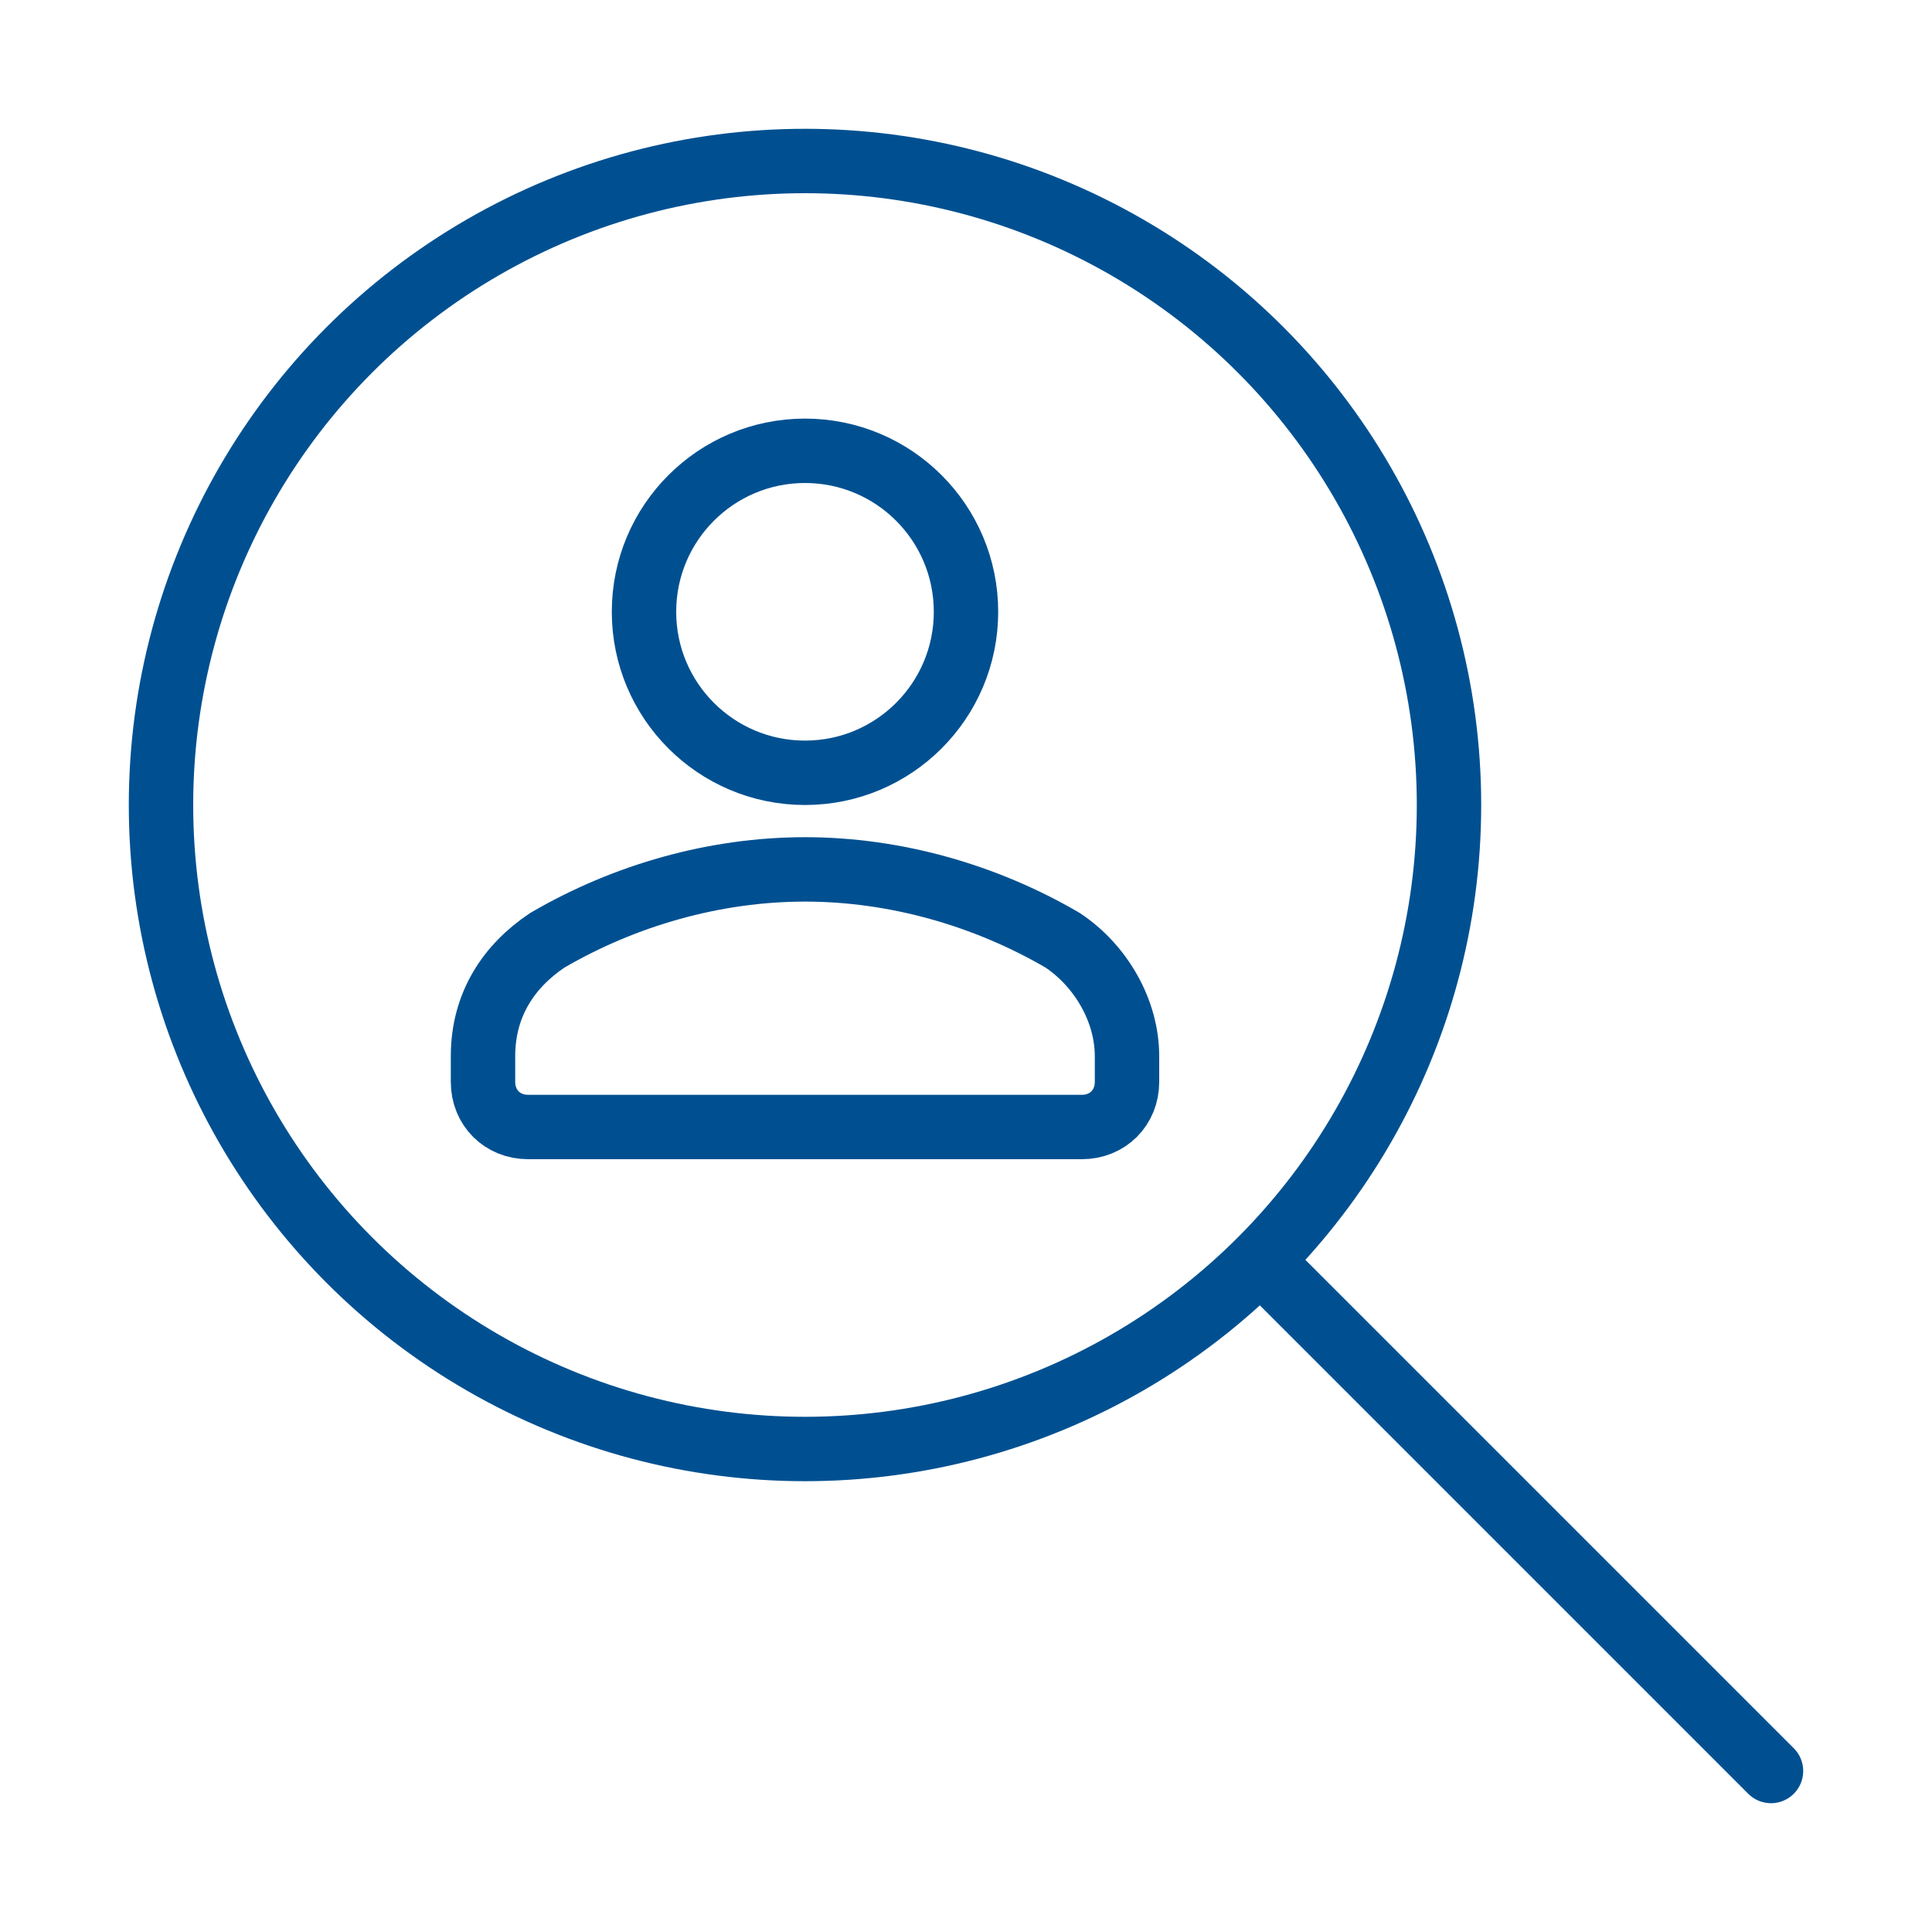
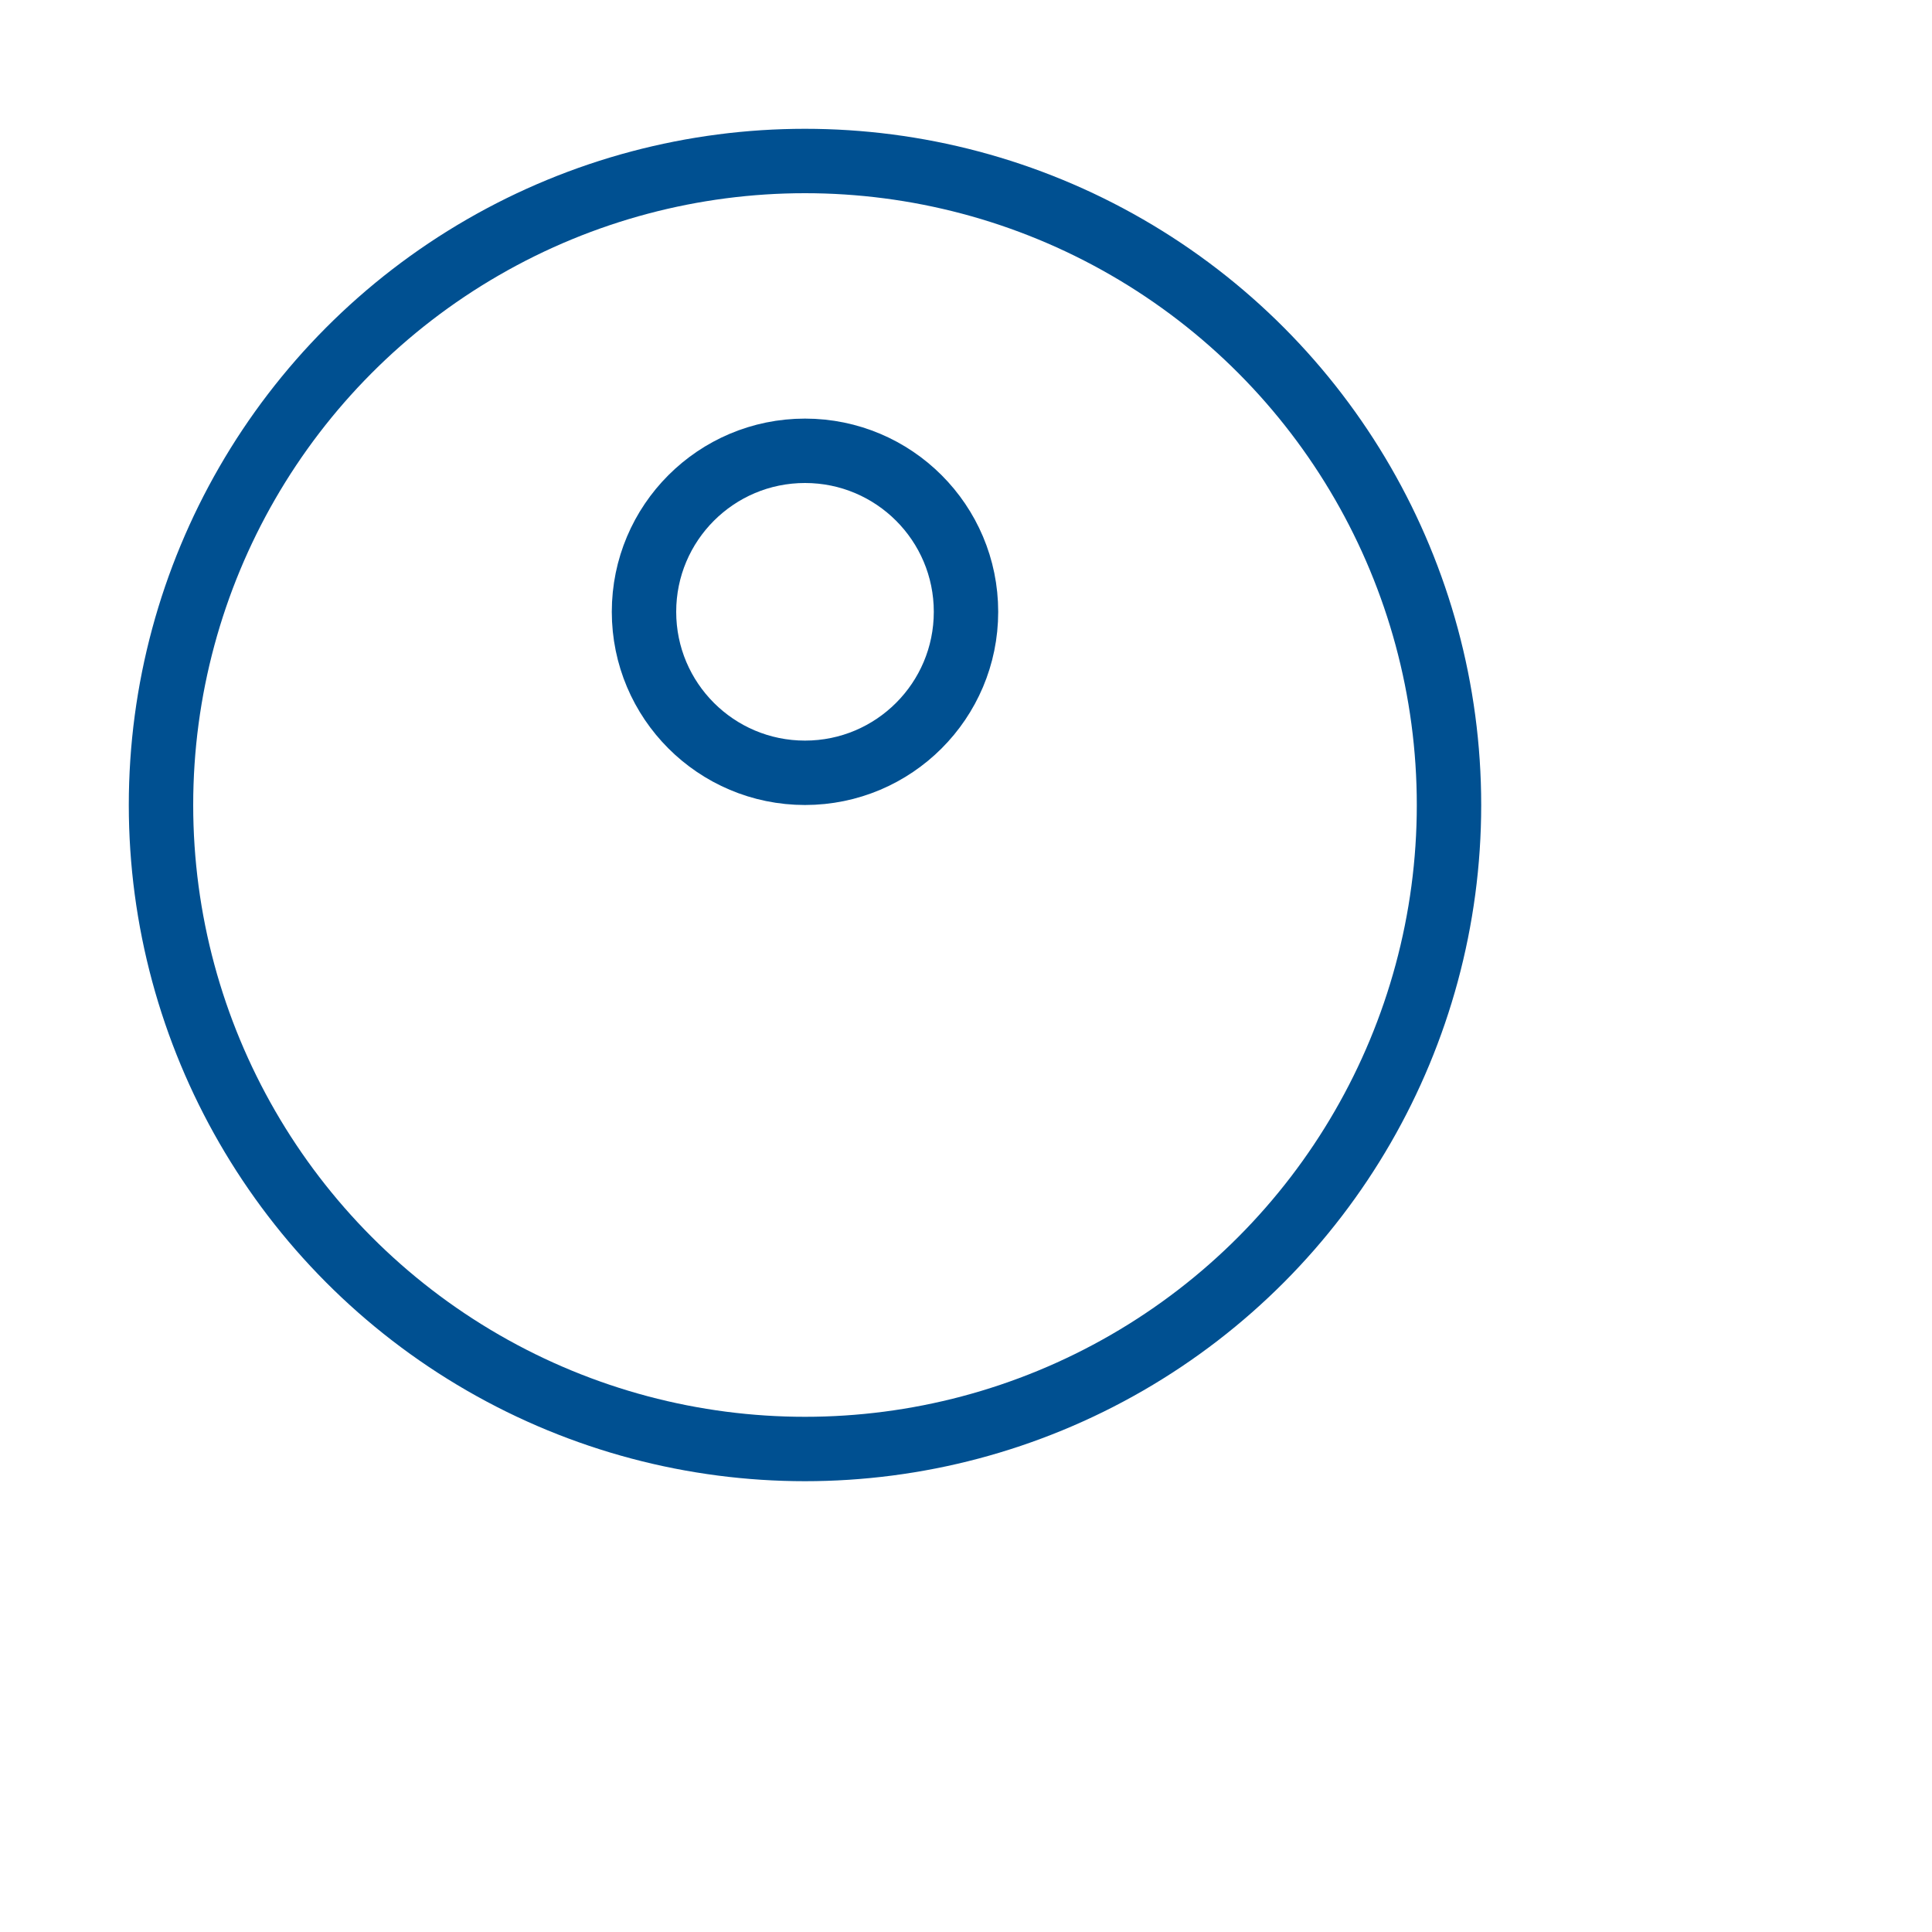
<svg xmlns="http://www.w3.org/2000/svg" viewBox="0 0 30 30">
  <circle cx="12.5" cy="9.5" r="2.5" fill="none" stroke="#005091" stroke-linecap="round" stroke-linejoin="round" />
-   <path fill="none" stroke="#005091" stroke-linecap="round" stroke-linejoin="round" d="M12.5 13.5c-1.4 0-2.8.4-4 1.1-.6.4-1 1-1 1.8v.4c0 .4.3.7.7.7 0 0 0 0 0 0h8.6c.4 0 .7-.3.7-.7 0 0 0 0 0 0v-.4c0-.7-.4-1.4-1-1.8-1.2-.7-2.6-1.1-4-1.1z" />
  <circle cx="12.5" cy="12.5" r="10" fill="none" stroke="#005091" stroke-linecap="round" stroke-linejoin="round" />
-   <path fill="none" stroke="#005091" stroke-linecap="round" stroke-linejoin="round" d="M27.5 27.5l-7.9-7.9" />
</svg>